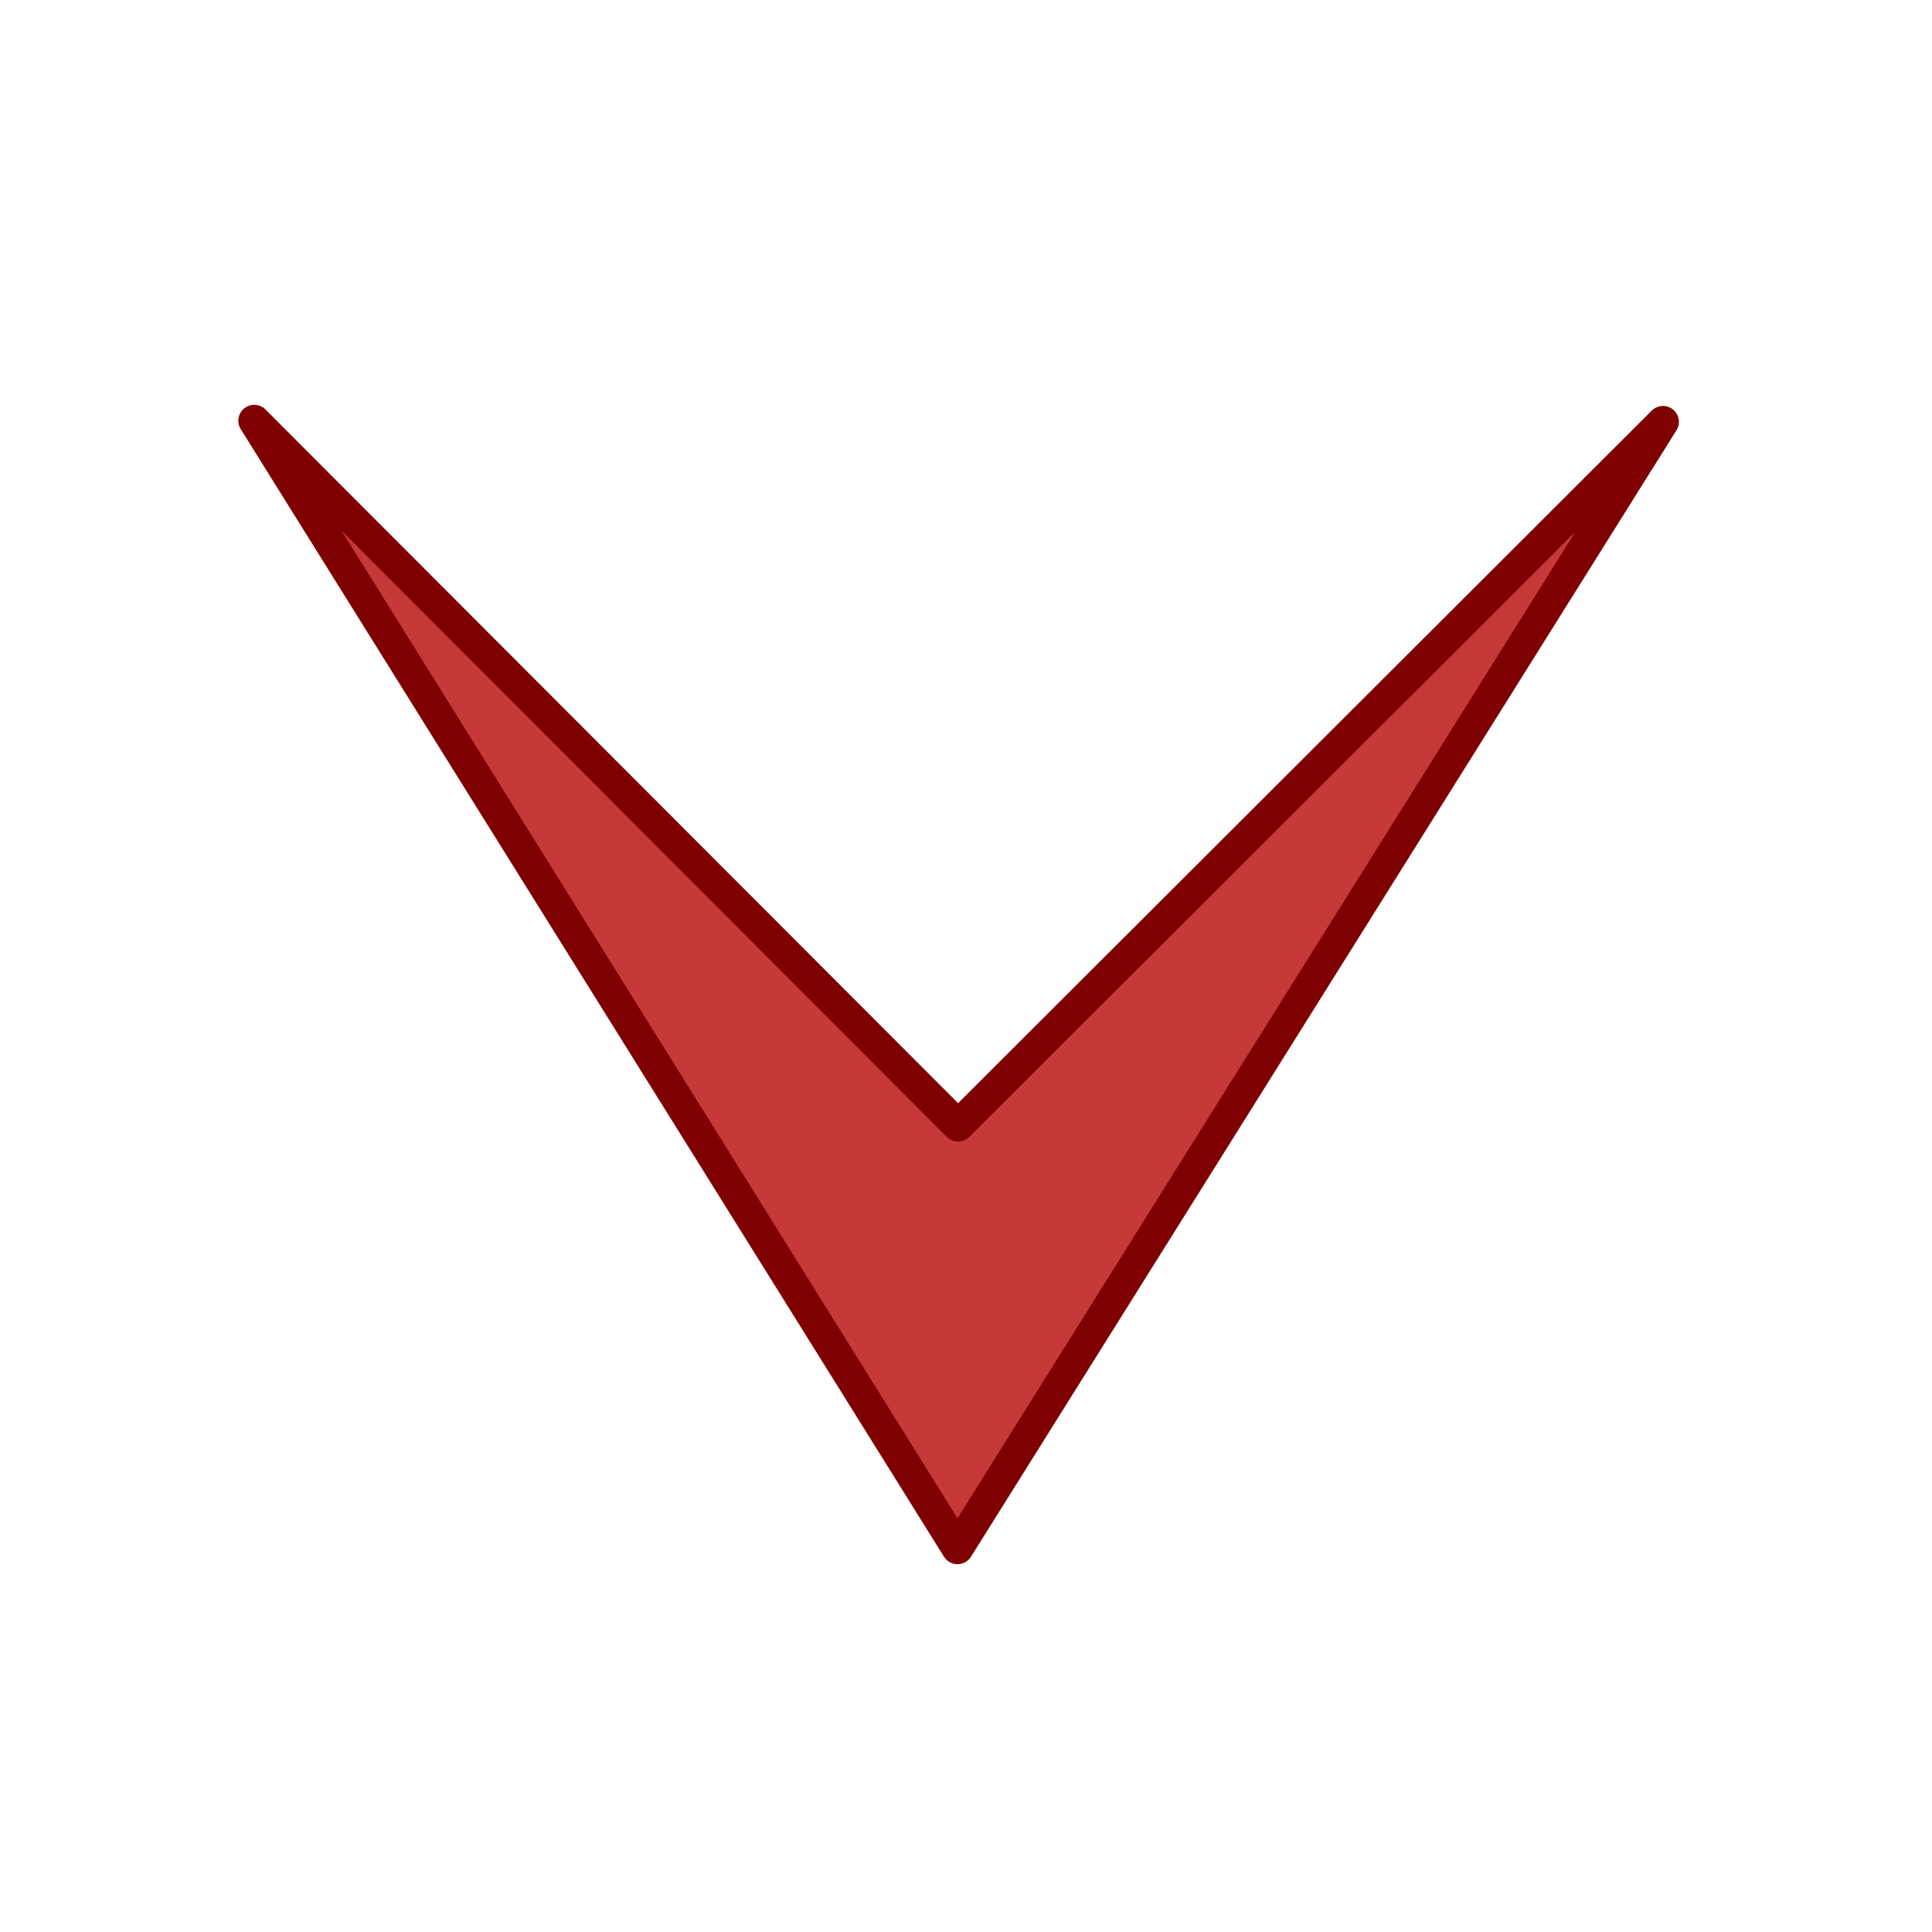
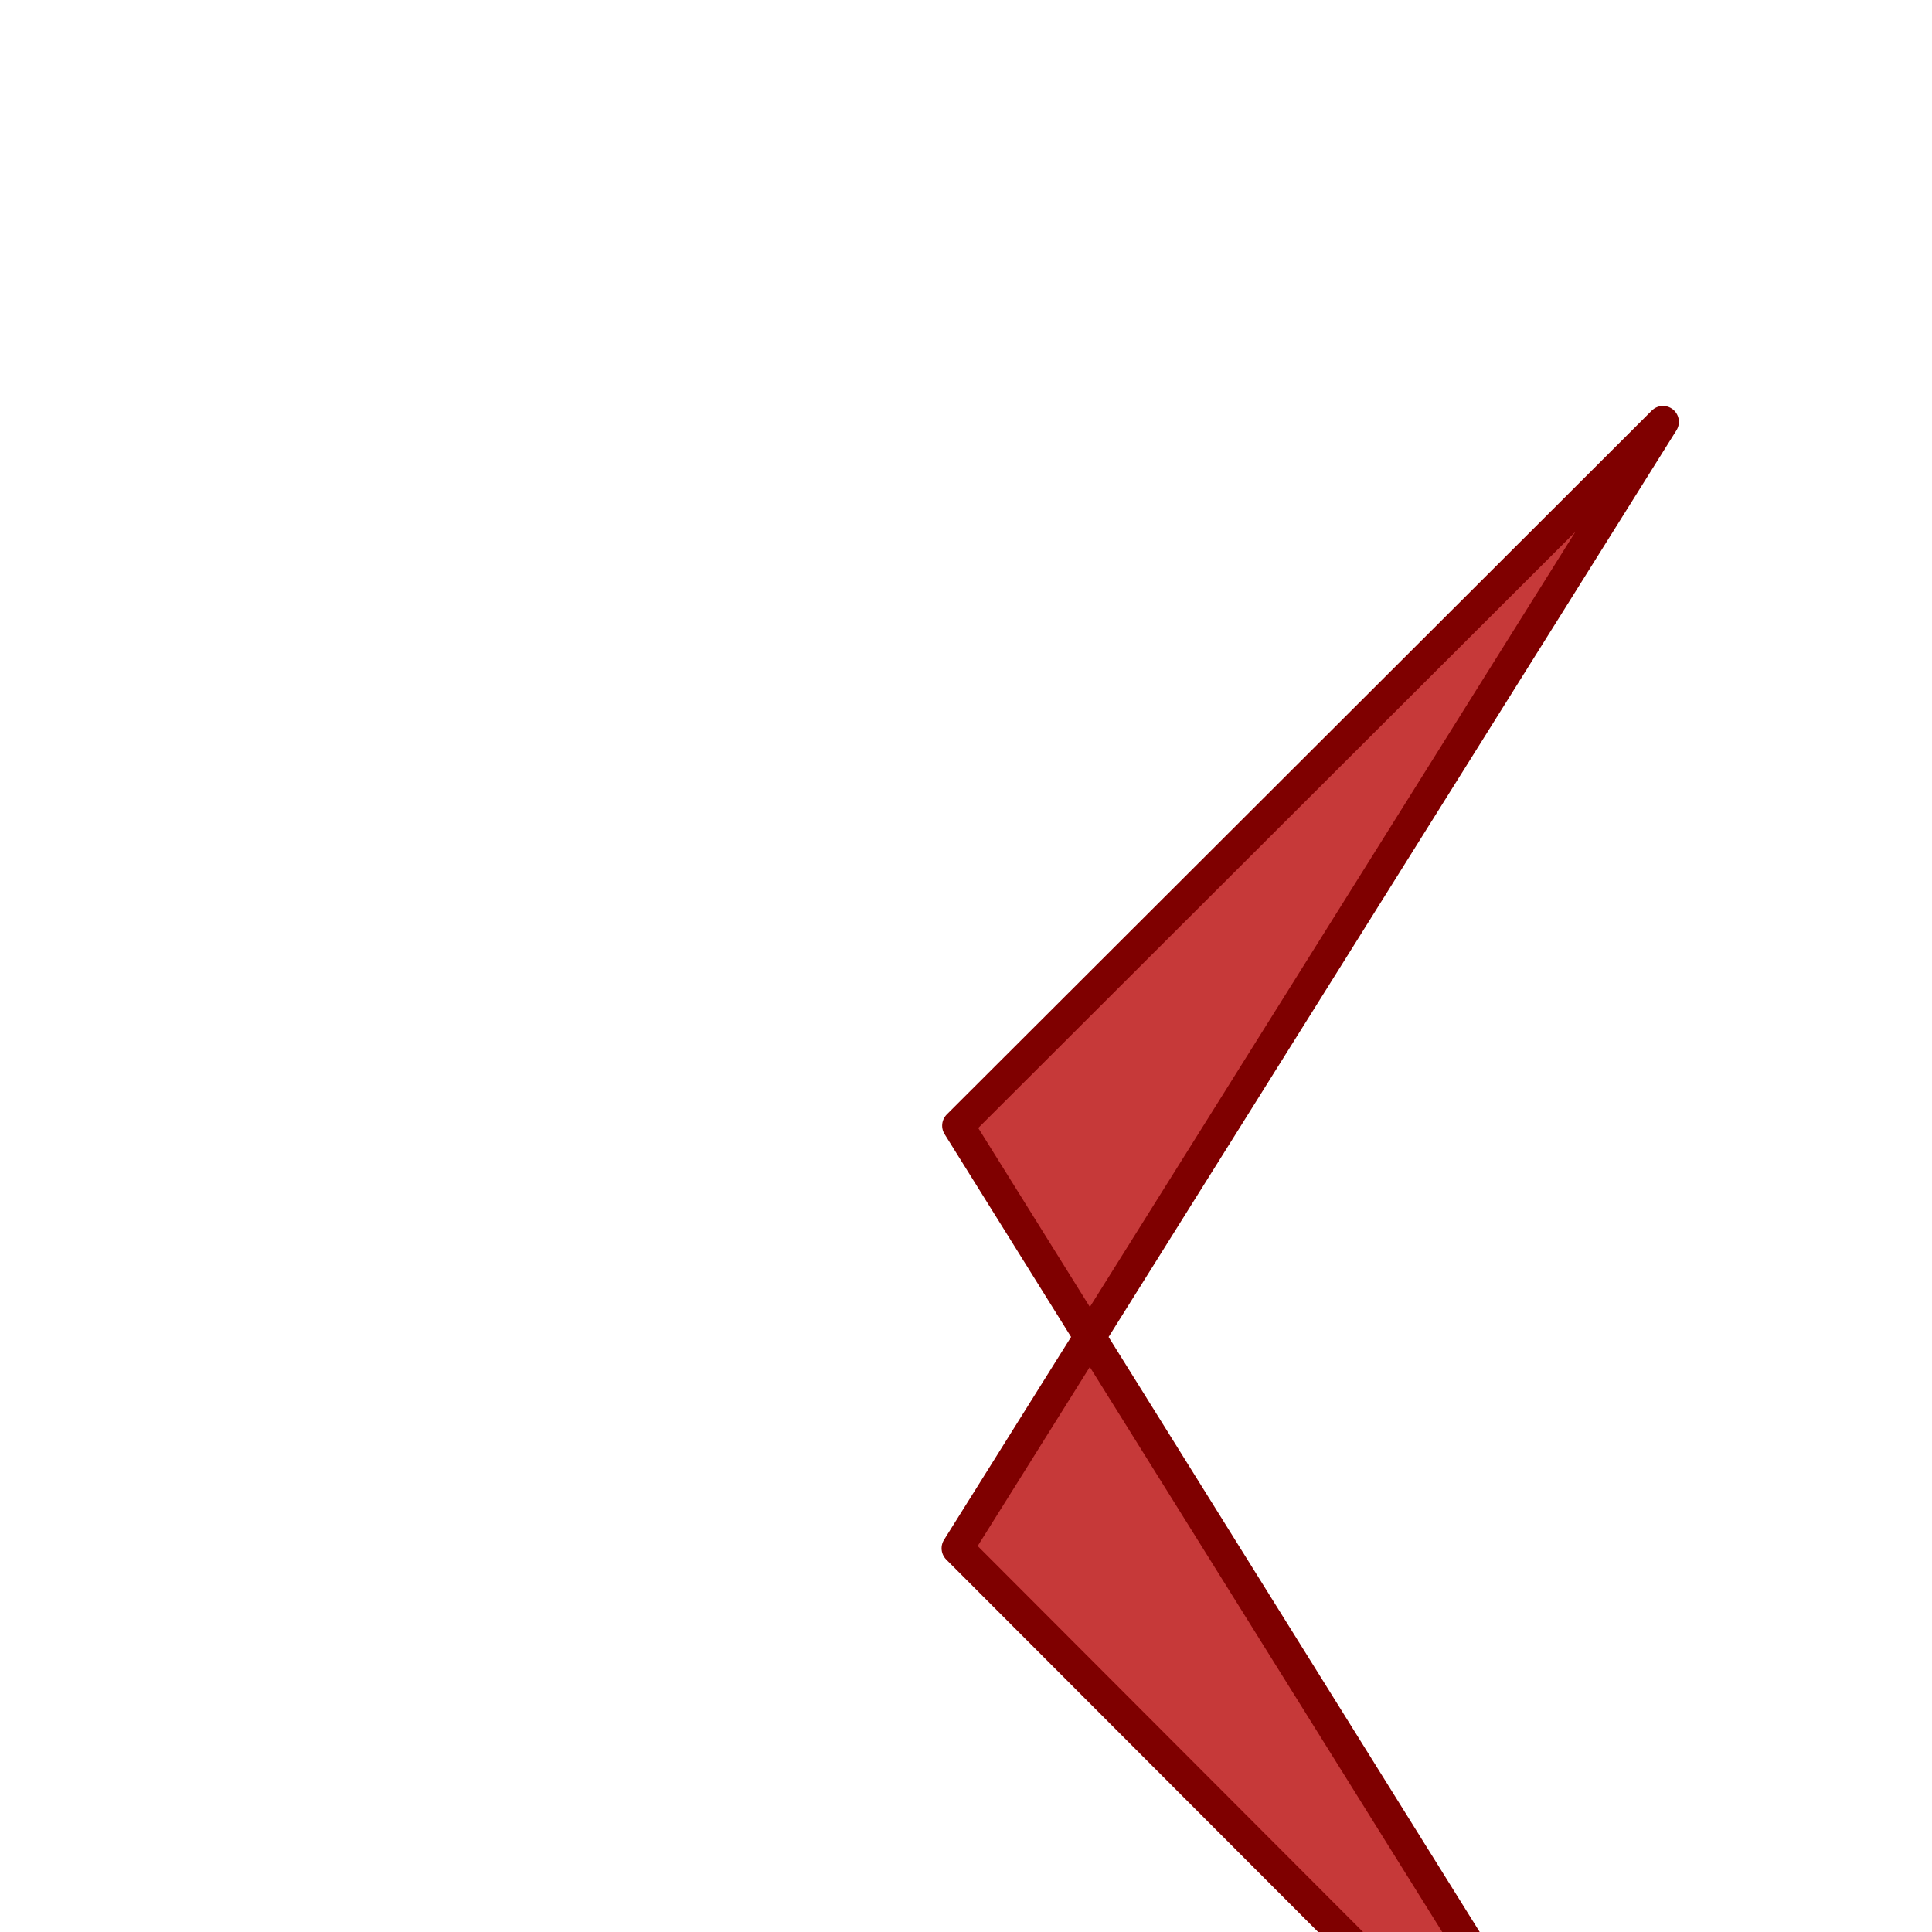
<svg xmlns="http://www.w3.org/2000/svg" width="120" height="120">
  <g>
    <title>Layer 1</title>
    <g id="layer1">
      <g fill="#d17fa7" stroke="#683f54" transform="matrix(-0.035,0,0,-0.035,325.541,457.122) " id="g2604">
-         <path fill="#c63939" stroke="#7f0000" stroke-width="56.444" stroke-linecap="round" stroke-linejoin="round" stroke-miterlimit="4" id="path2606" d="m7601,11063l-1251,1249l1252,-1999l1248,2001l-1249,-1251z" />
+         <path fill="#c63939" stroke="#7f0000" stroke-width="56.444" stroke-linecap="round" stroke-linejoin="round" stroke-miterlimit="4" id="path2606" d="m7601,11063l-1251,1249l1252,-1999l-1249,-1251z" />
      </g>
    </g>
  </g>
</svg>